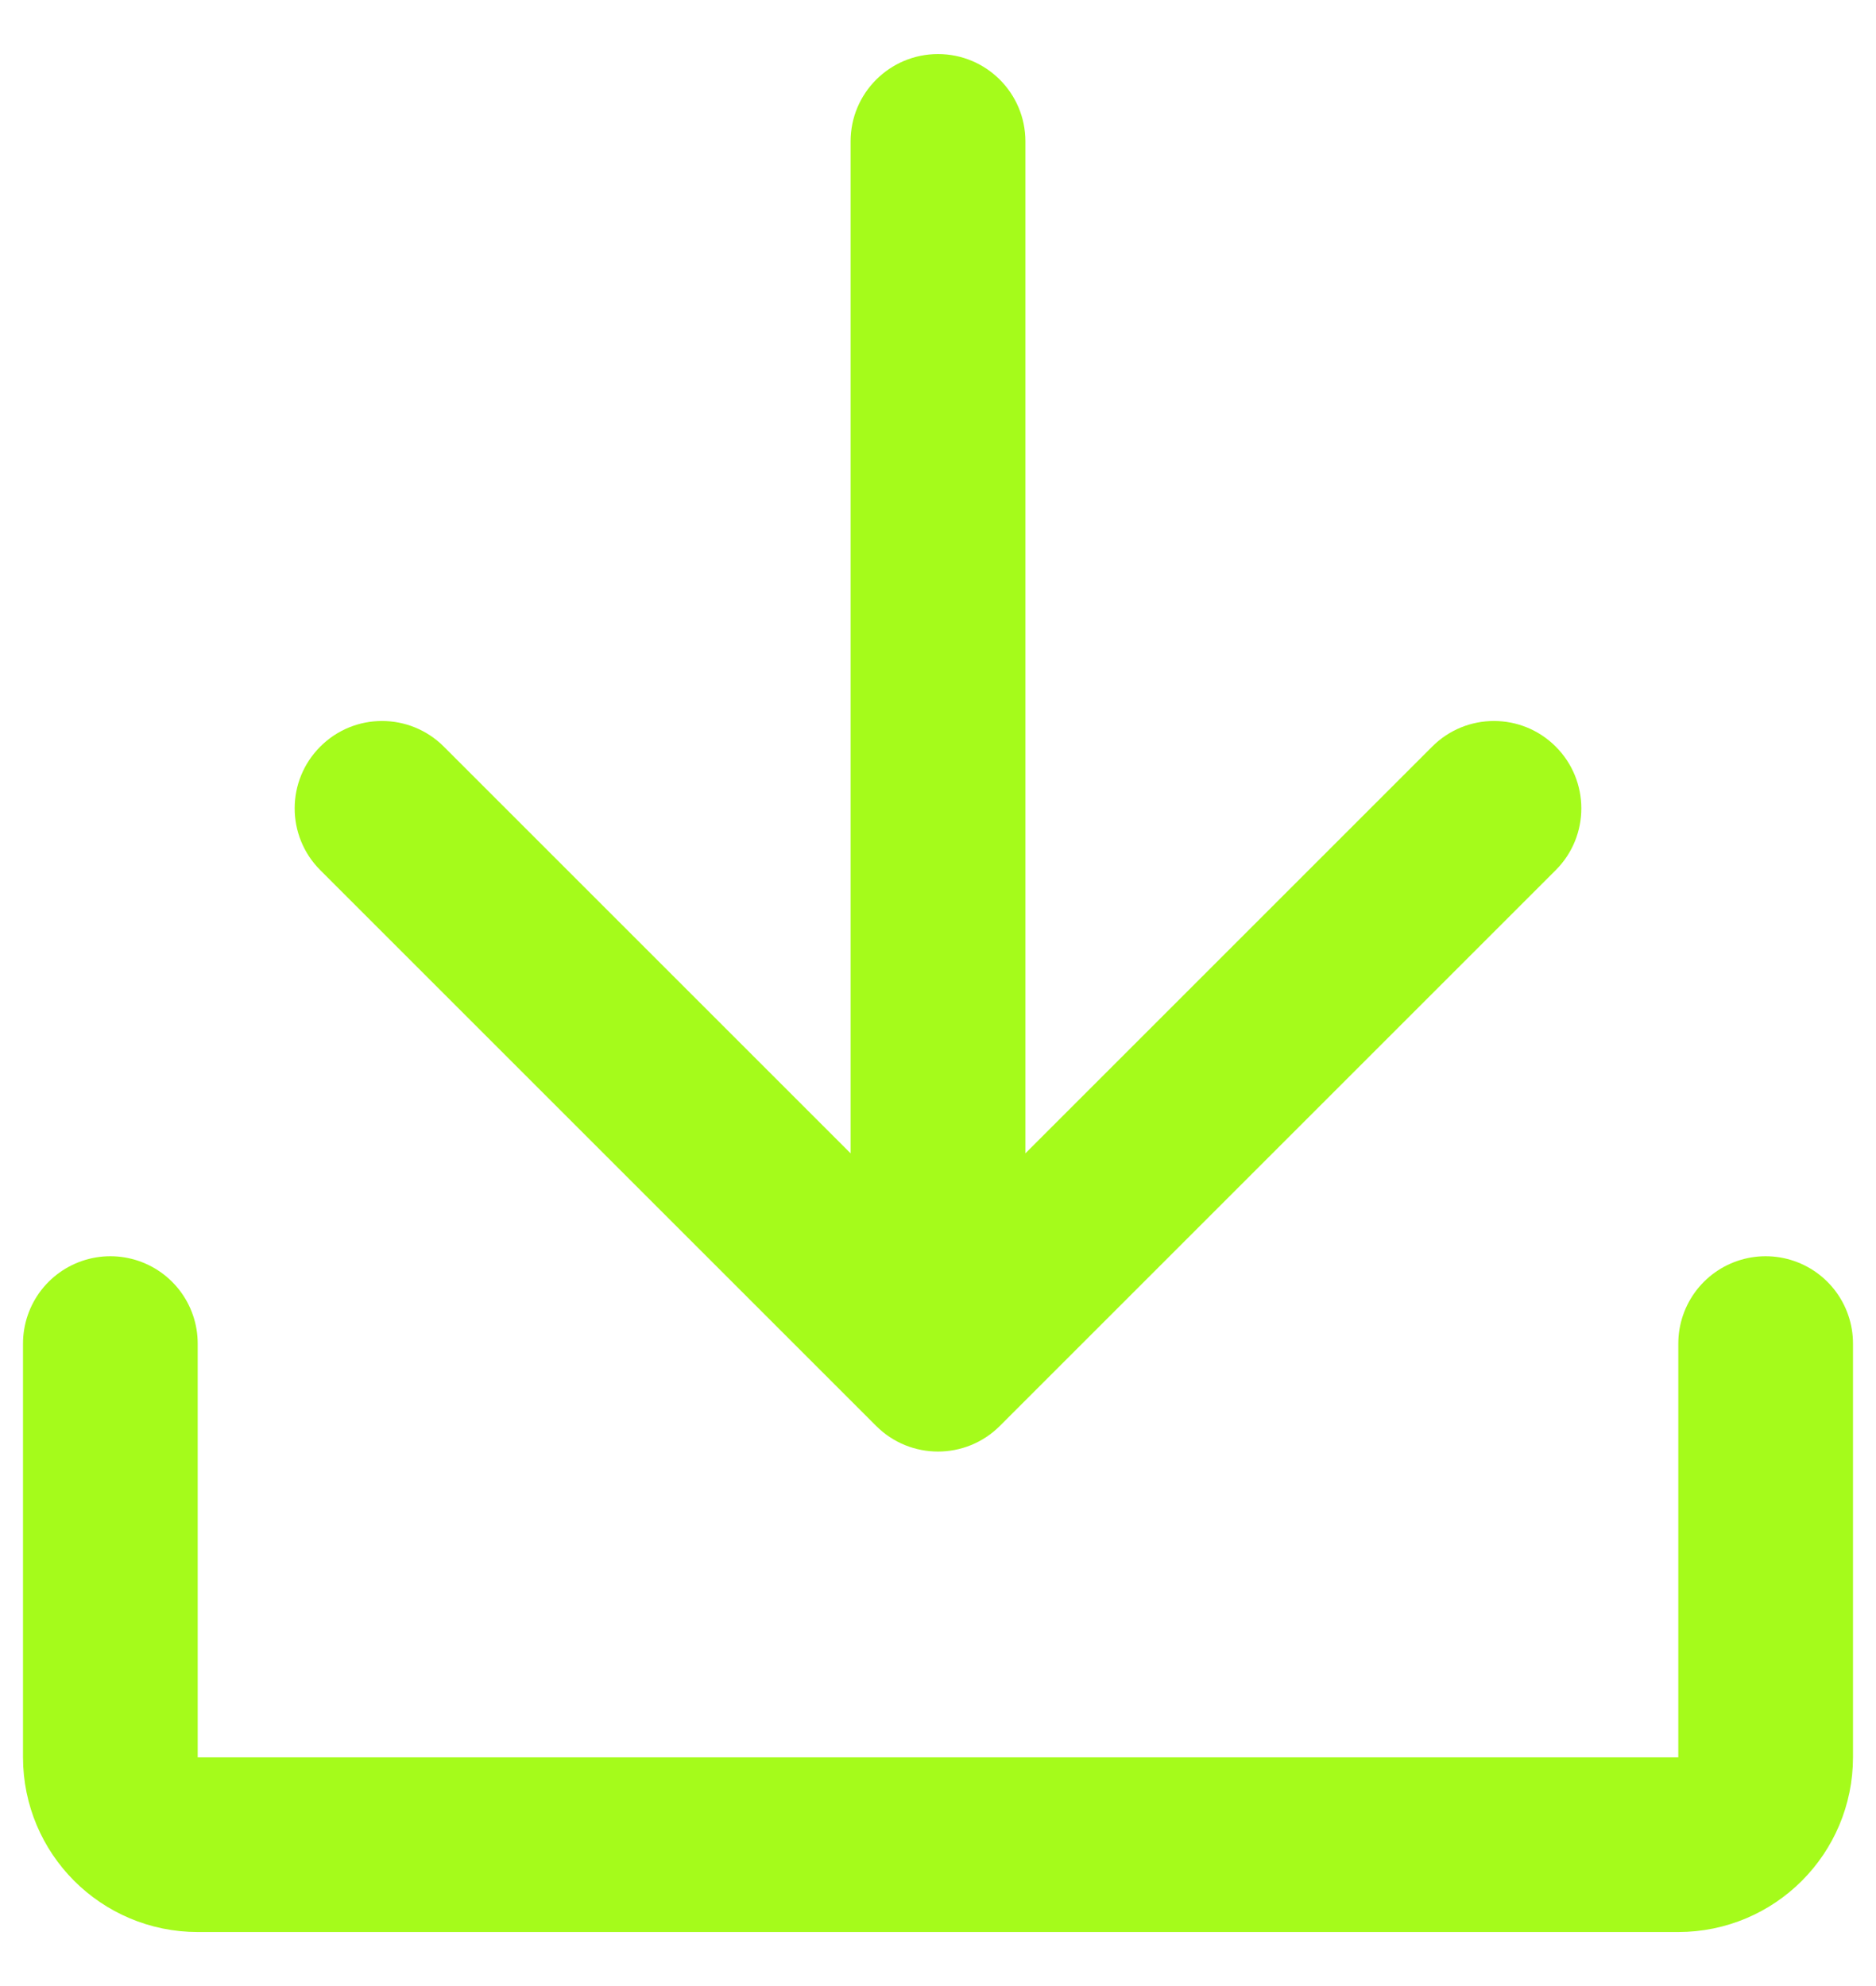
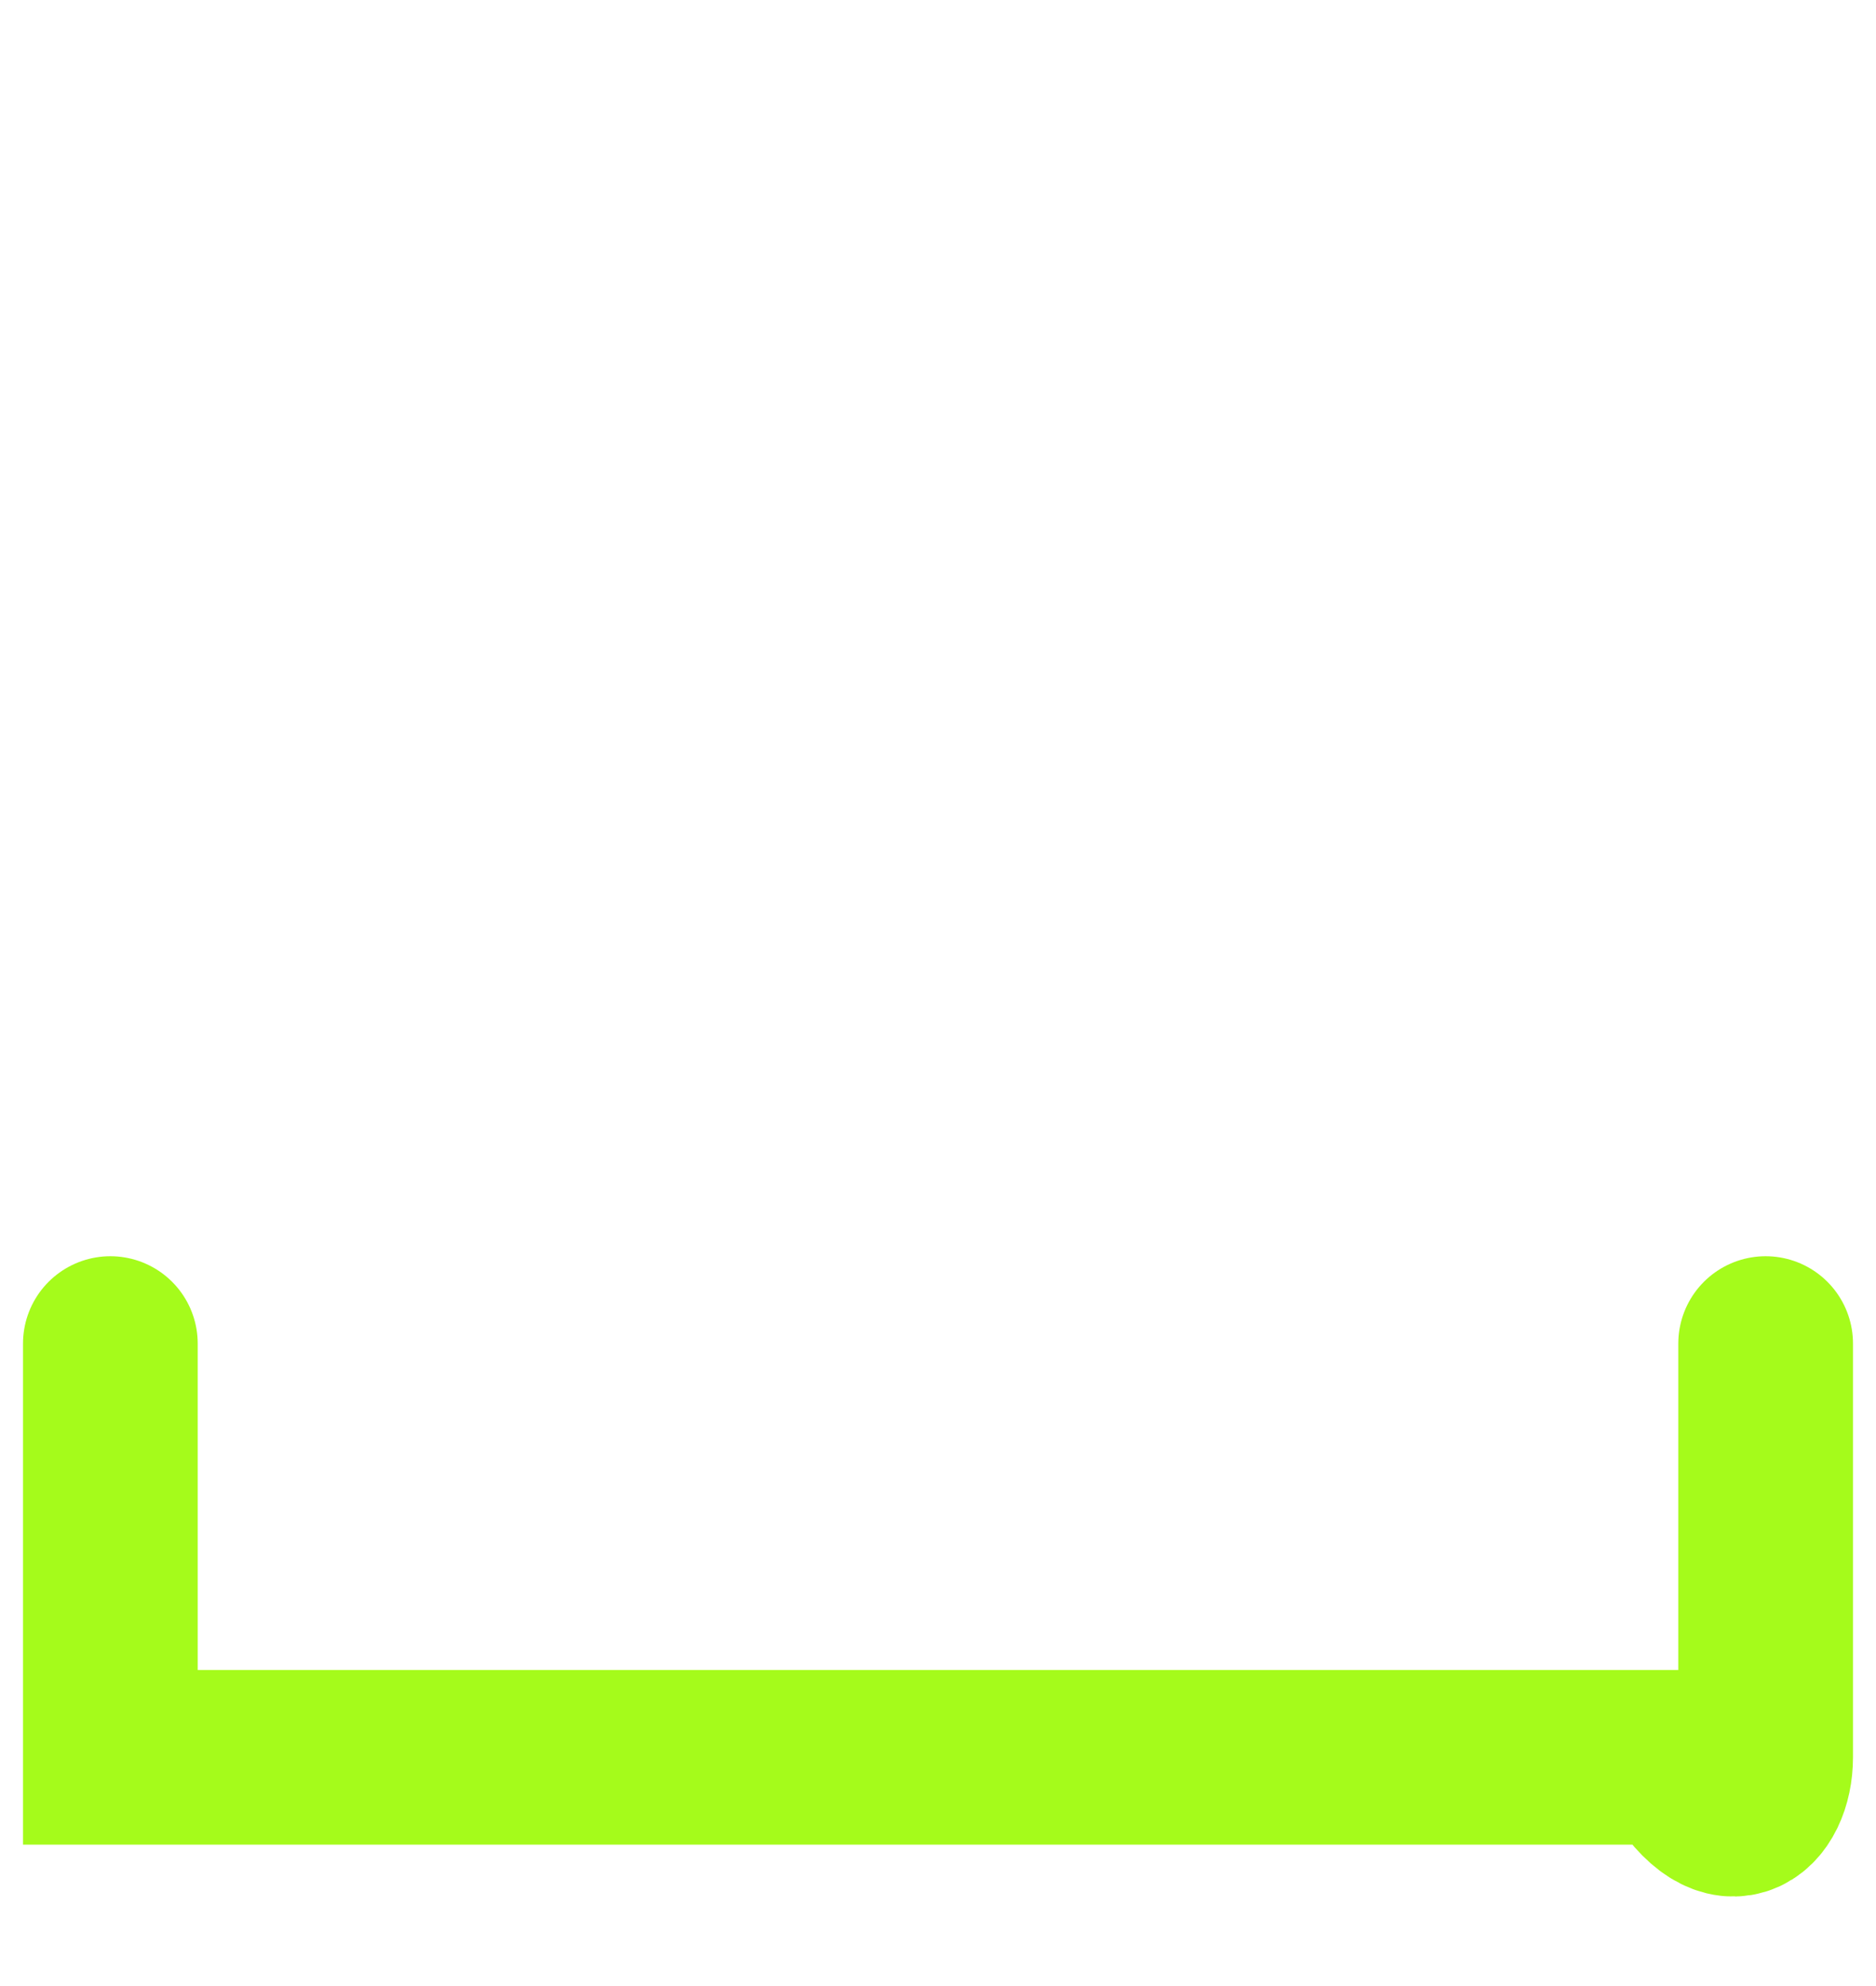
<svg xmlns="http://www.w3.org/2000/svg" width="17" height="18" viewBox="0 0 17 18" fill="none">
-   <path d="M9.292 1.281C9.292 0.844 8.937 0.49 8.5 0.49C8.063 0.49 7.708 0.844 7.708 1.281H9.292ZM7.94 12.924C8.249 13.233 8.751 13.233 9.06 12.924L14.098 7.886C14.407 7.577 14.407 7.076 14.098 6.767C13.789 6.457 13.287 6.457 12.978 6.767L8.5 11.245L4.022 6.767C3.712 6.457 3.211 6.457 2.902 6.767C2.593 7.076 2.593 7.577 2.902 7.886L7.94 12.924ZM7.708 1.281V12.365H9.292V1.281H7.708Z" fill="#A5FB1B" />
-   <path d="M1 12.177V15.927C1 16.364 1.354 16.719 1.792 16.719H15.208C15.646 16.719 16 16.364 16 15.927V12.177" stroke="#A5FB1B" stroke-width="1.583" stroke-linecap="round" />
+   <path d="M1 12.177V15.927H15.208C15.646 16.719 16 16.364 16 15.927V12.177" stroke="#A5FB1B" stroke-width="1.583" stroke-linecap="round" />
</svg>